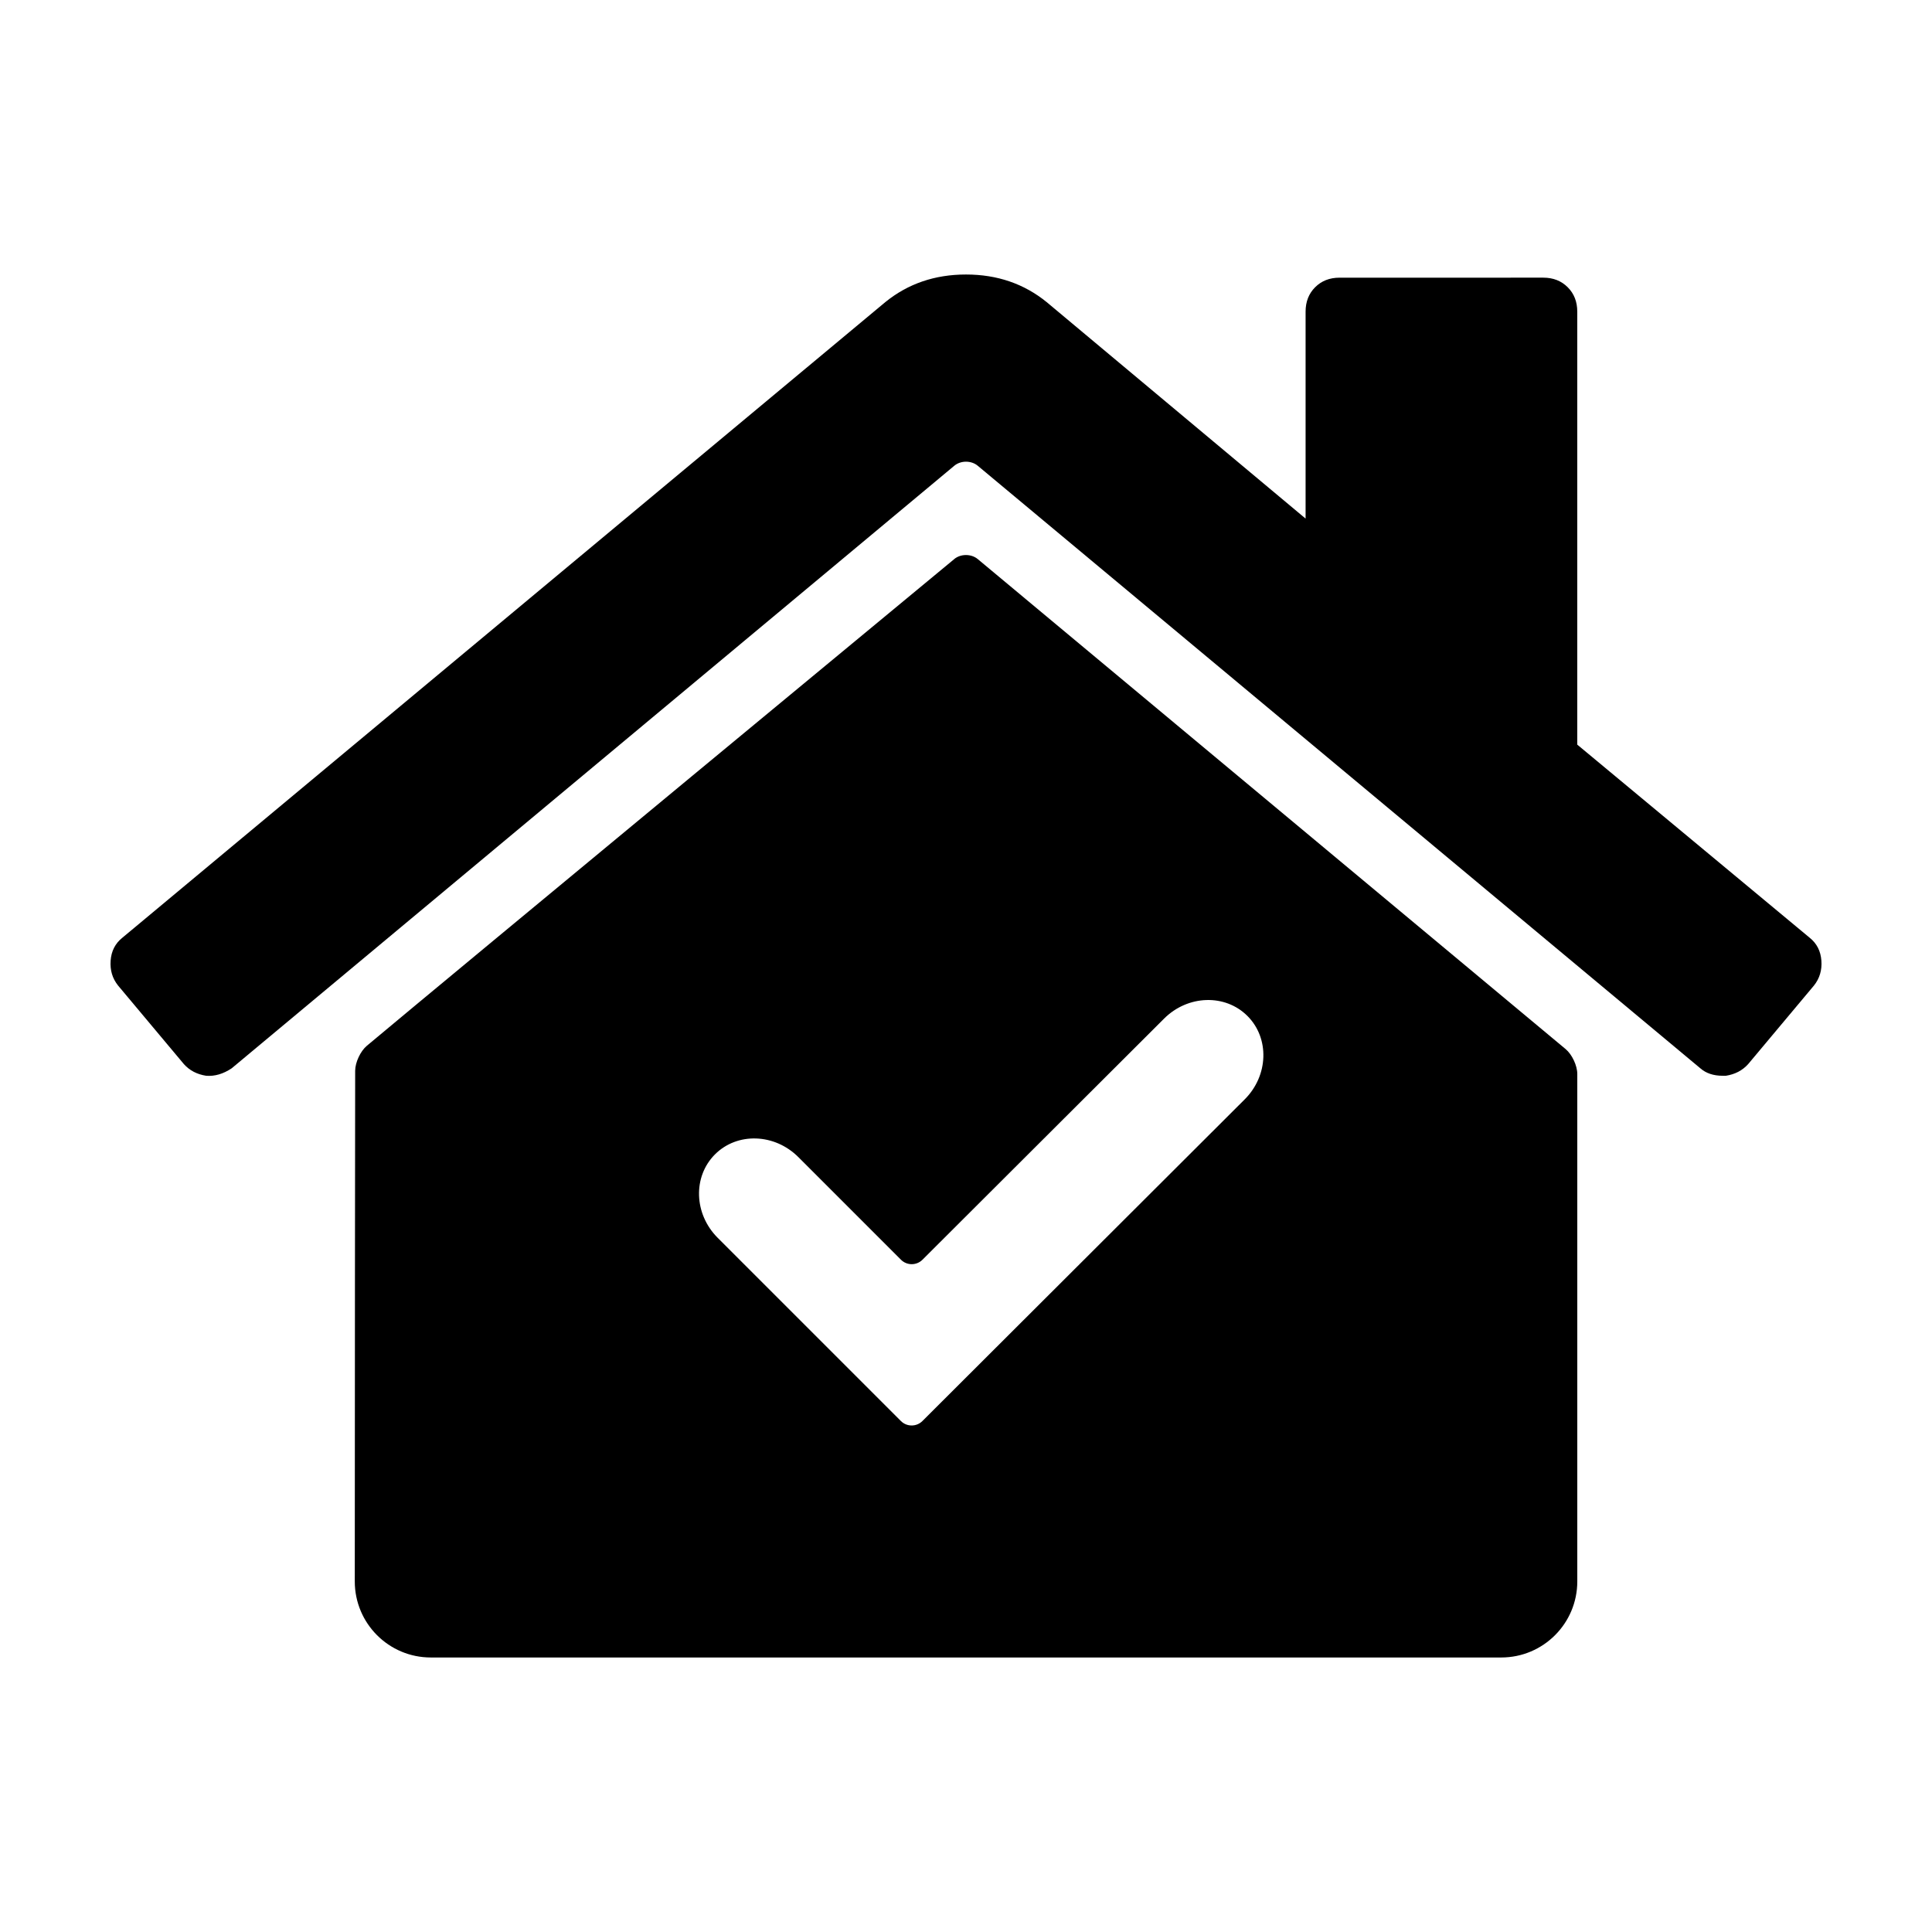
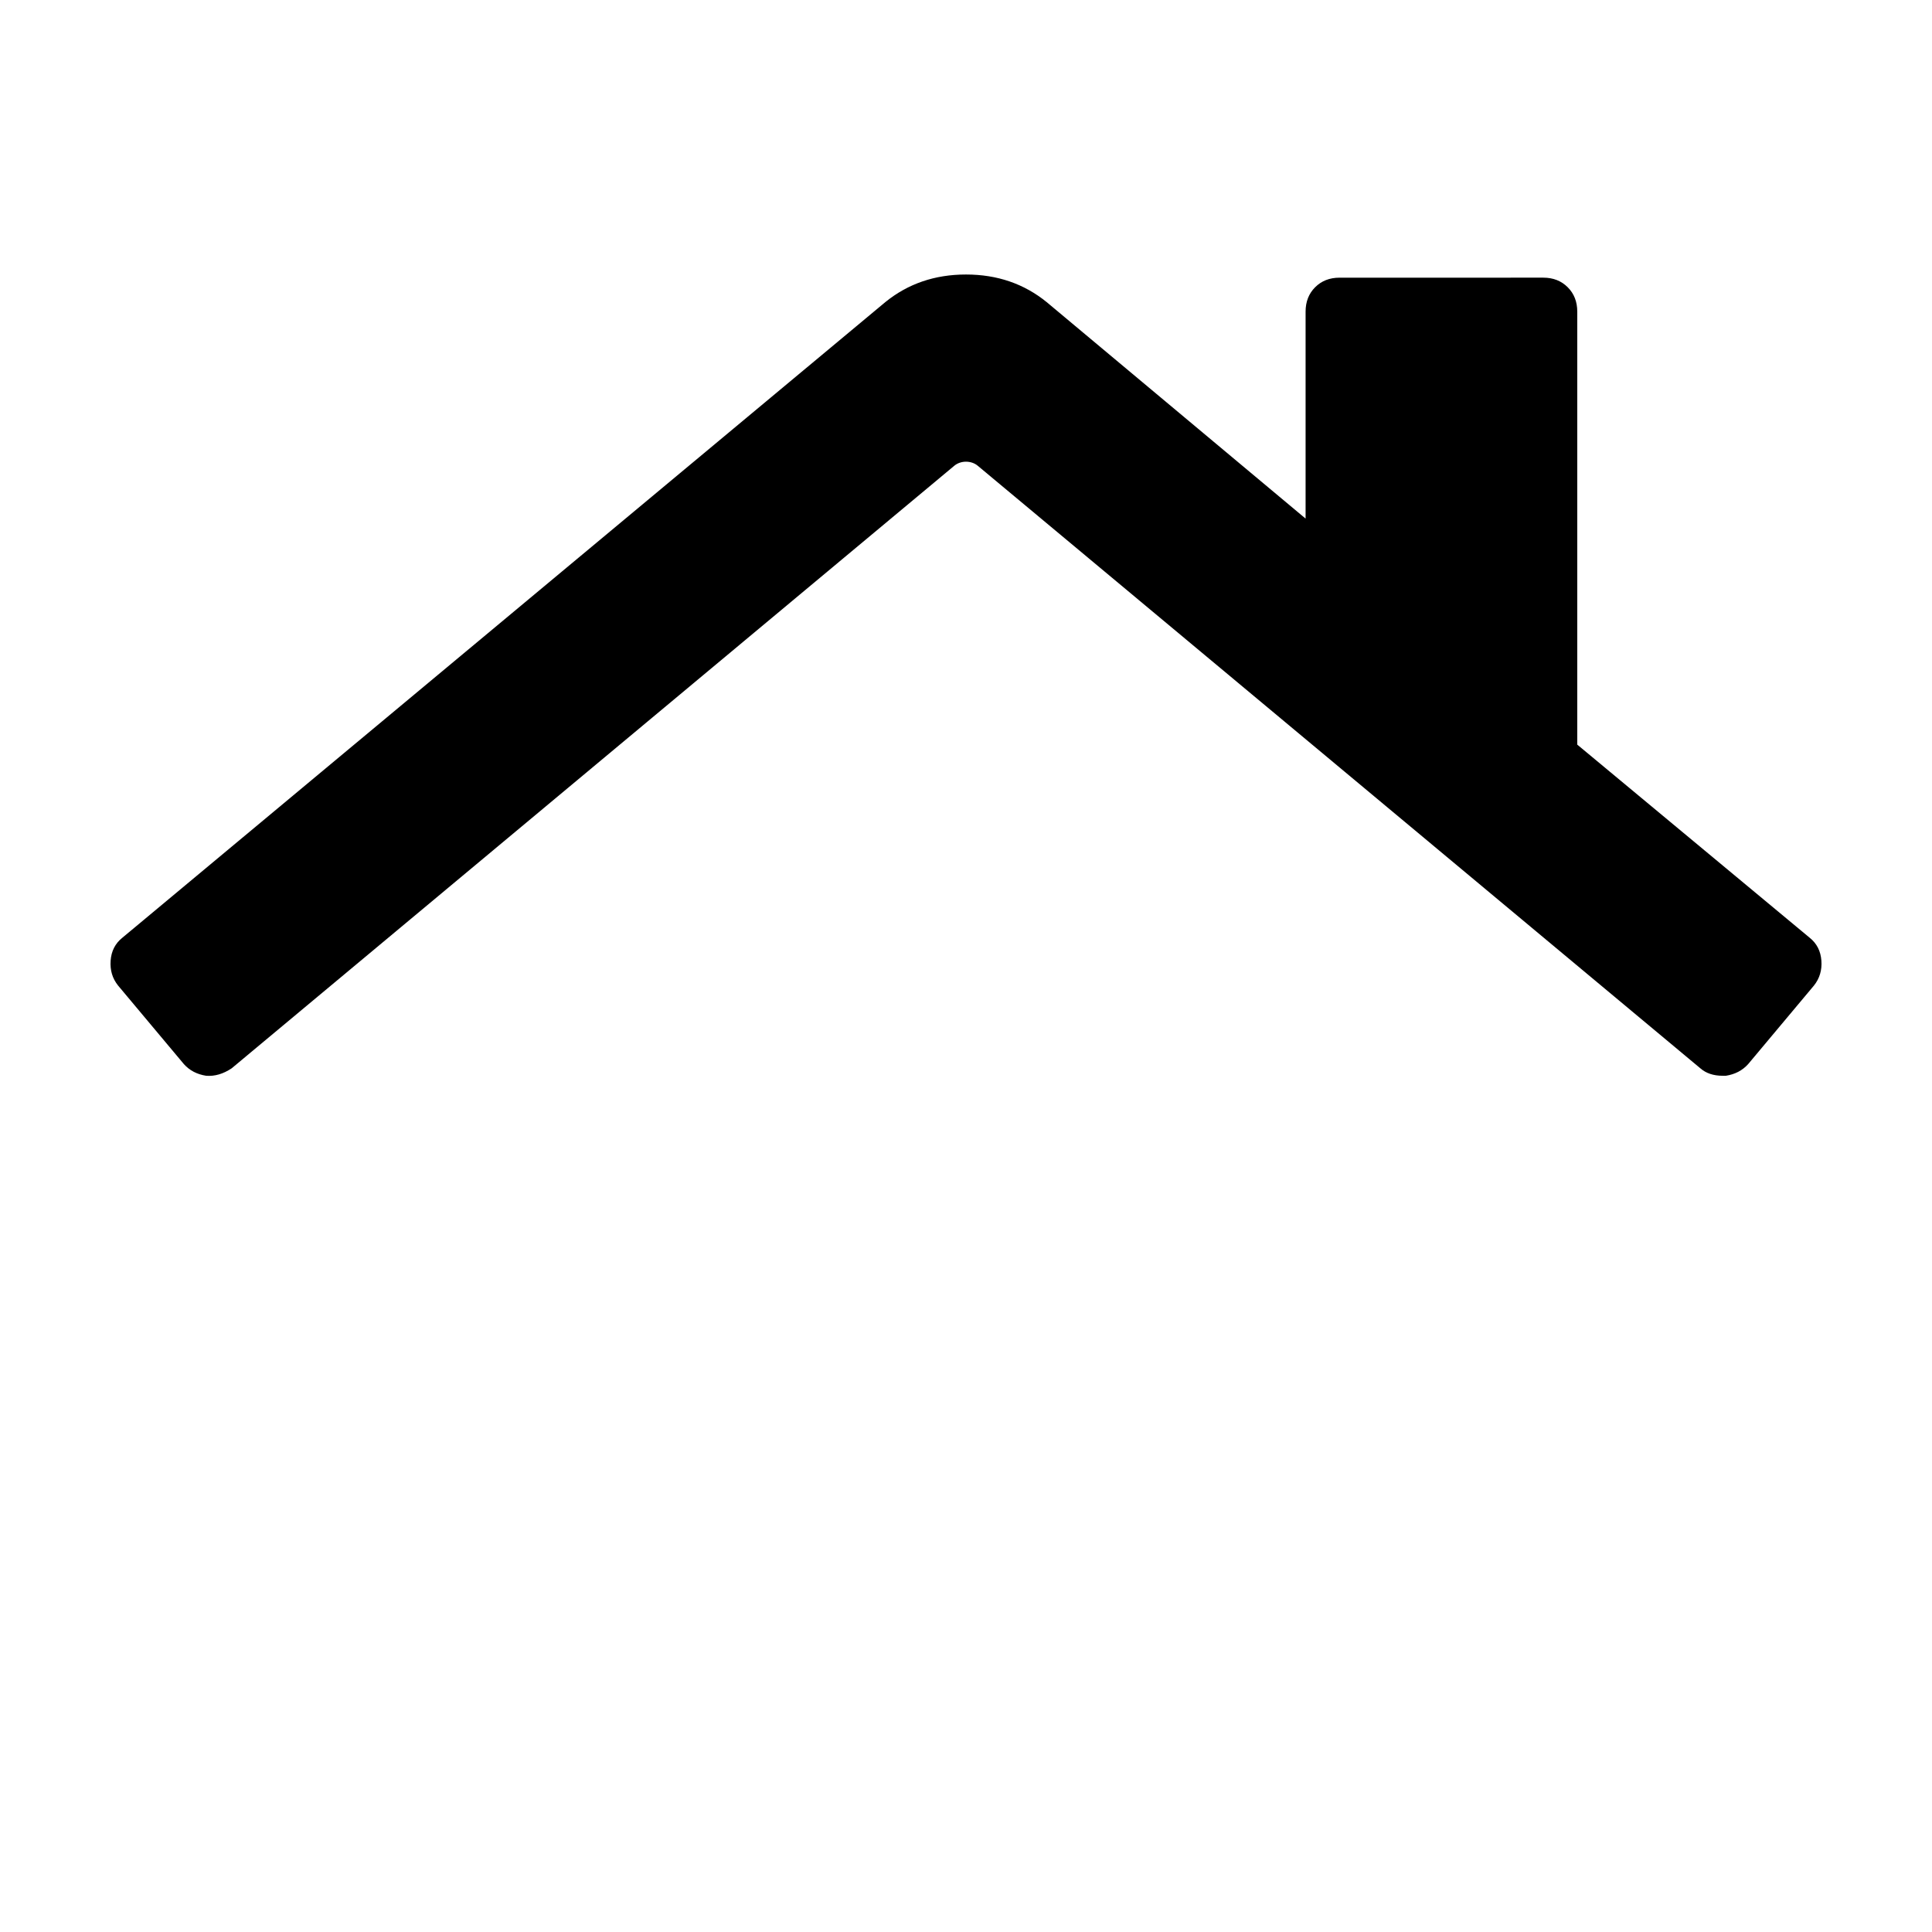
<svg xmlns="http://www.w3.org/2000/svg" fill="#000000" width="800px" height="800px" version="1.1" viewBox="144 144 512 512">
  <g>
    <path d="m173.32 398.57c-0.188 2.535 0.469 4.731 1.969 6.609l17.438 20.816c1.5 1.684 3.465 2.715 5.91 3.094 2.246 0.18 4.5-0.473 6.75-1.969l191.52-159.7c1.715-1.422 4.484-1.422 6.191 0l191.52 159.7c1.496 1.309 3.465 1.969 5.906 1.969h0.848c2.434-0.379 4.402-1.41 5.91-3.094l17.434-20.816c1.5-1.875 2.16-4.074 1.969-6.609-0.188-2.535-1.215-4.543-3.09-6.047l-61.605-51.188v-114.75c0-2.625-0.848-4.781-2.535-6.465-1.688-1.691-3.844-2.535-6.465-2.535l-53.996 0.004c-2.625 0-4.781 0.84-6.473 2.535-1.688 1.684-2.527 3.844-2.527 6.465v54.844l-68.625-57.375c-5.996-4.871-13.125-7.309-21.371-7.309-8.254 0-15.375 2.438-21.375 7.309l-202.22 168.47c-1.867 1.496-2.902 3.512-3.086 6.047z" />
-     <path d="m396.89 292.16s-133.6 110.49-155.67 128.98c-1.707 1.43-3.094 4.414-3.098 6.637-0.039 10.02-0.082 95.562-0.102 135.31-0.004 11.141 9.02 20.164 20.152 20.164h283.67c11.133 0 20.156-9.023 20.156-20.164v-134.46c0-2.227-1.387-5.188-3.098-6.613l-155.8-129.86c-1.715-1.418-4.504-1.418-6.215 0zm77.703 121.09c5.898 5.91 5.57 15.801-0.734 22.094l-85.41 85.246c-1.578 1.57-4.125 1.57-5.703-0.004l-48.559-48.562c-6.297-6.301-6.613-16.191-0.715-22.098 5.898-5.906 15.801-5.582 22.098 0.715l27.191 27.195c1.578 1.578 4.133 1.578 5.707 0l64.027-63.895c6.309-6.293 16.203-6.602 22.098-0.691z" />
  </g>
</svg>